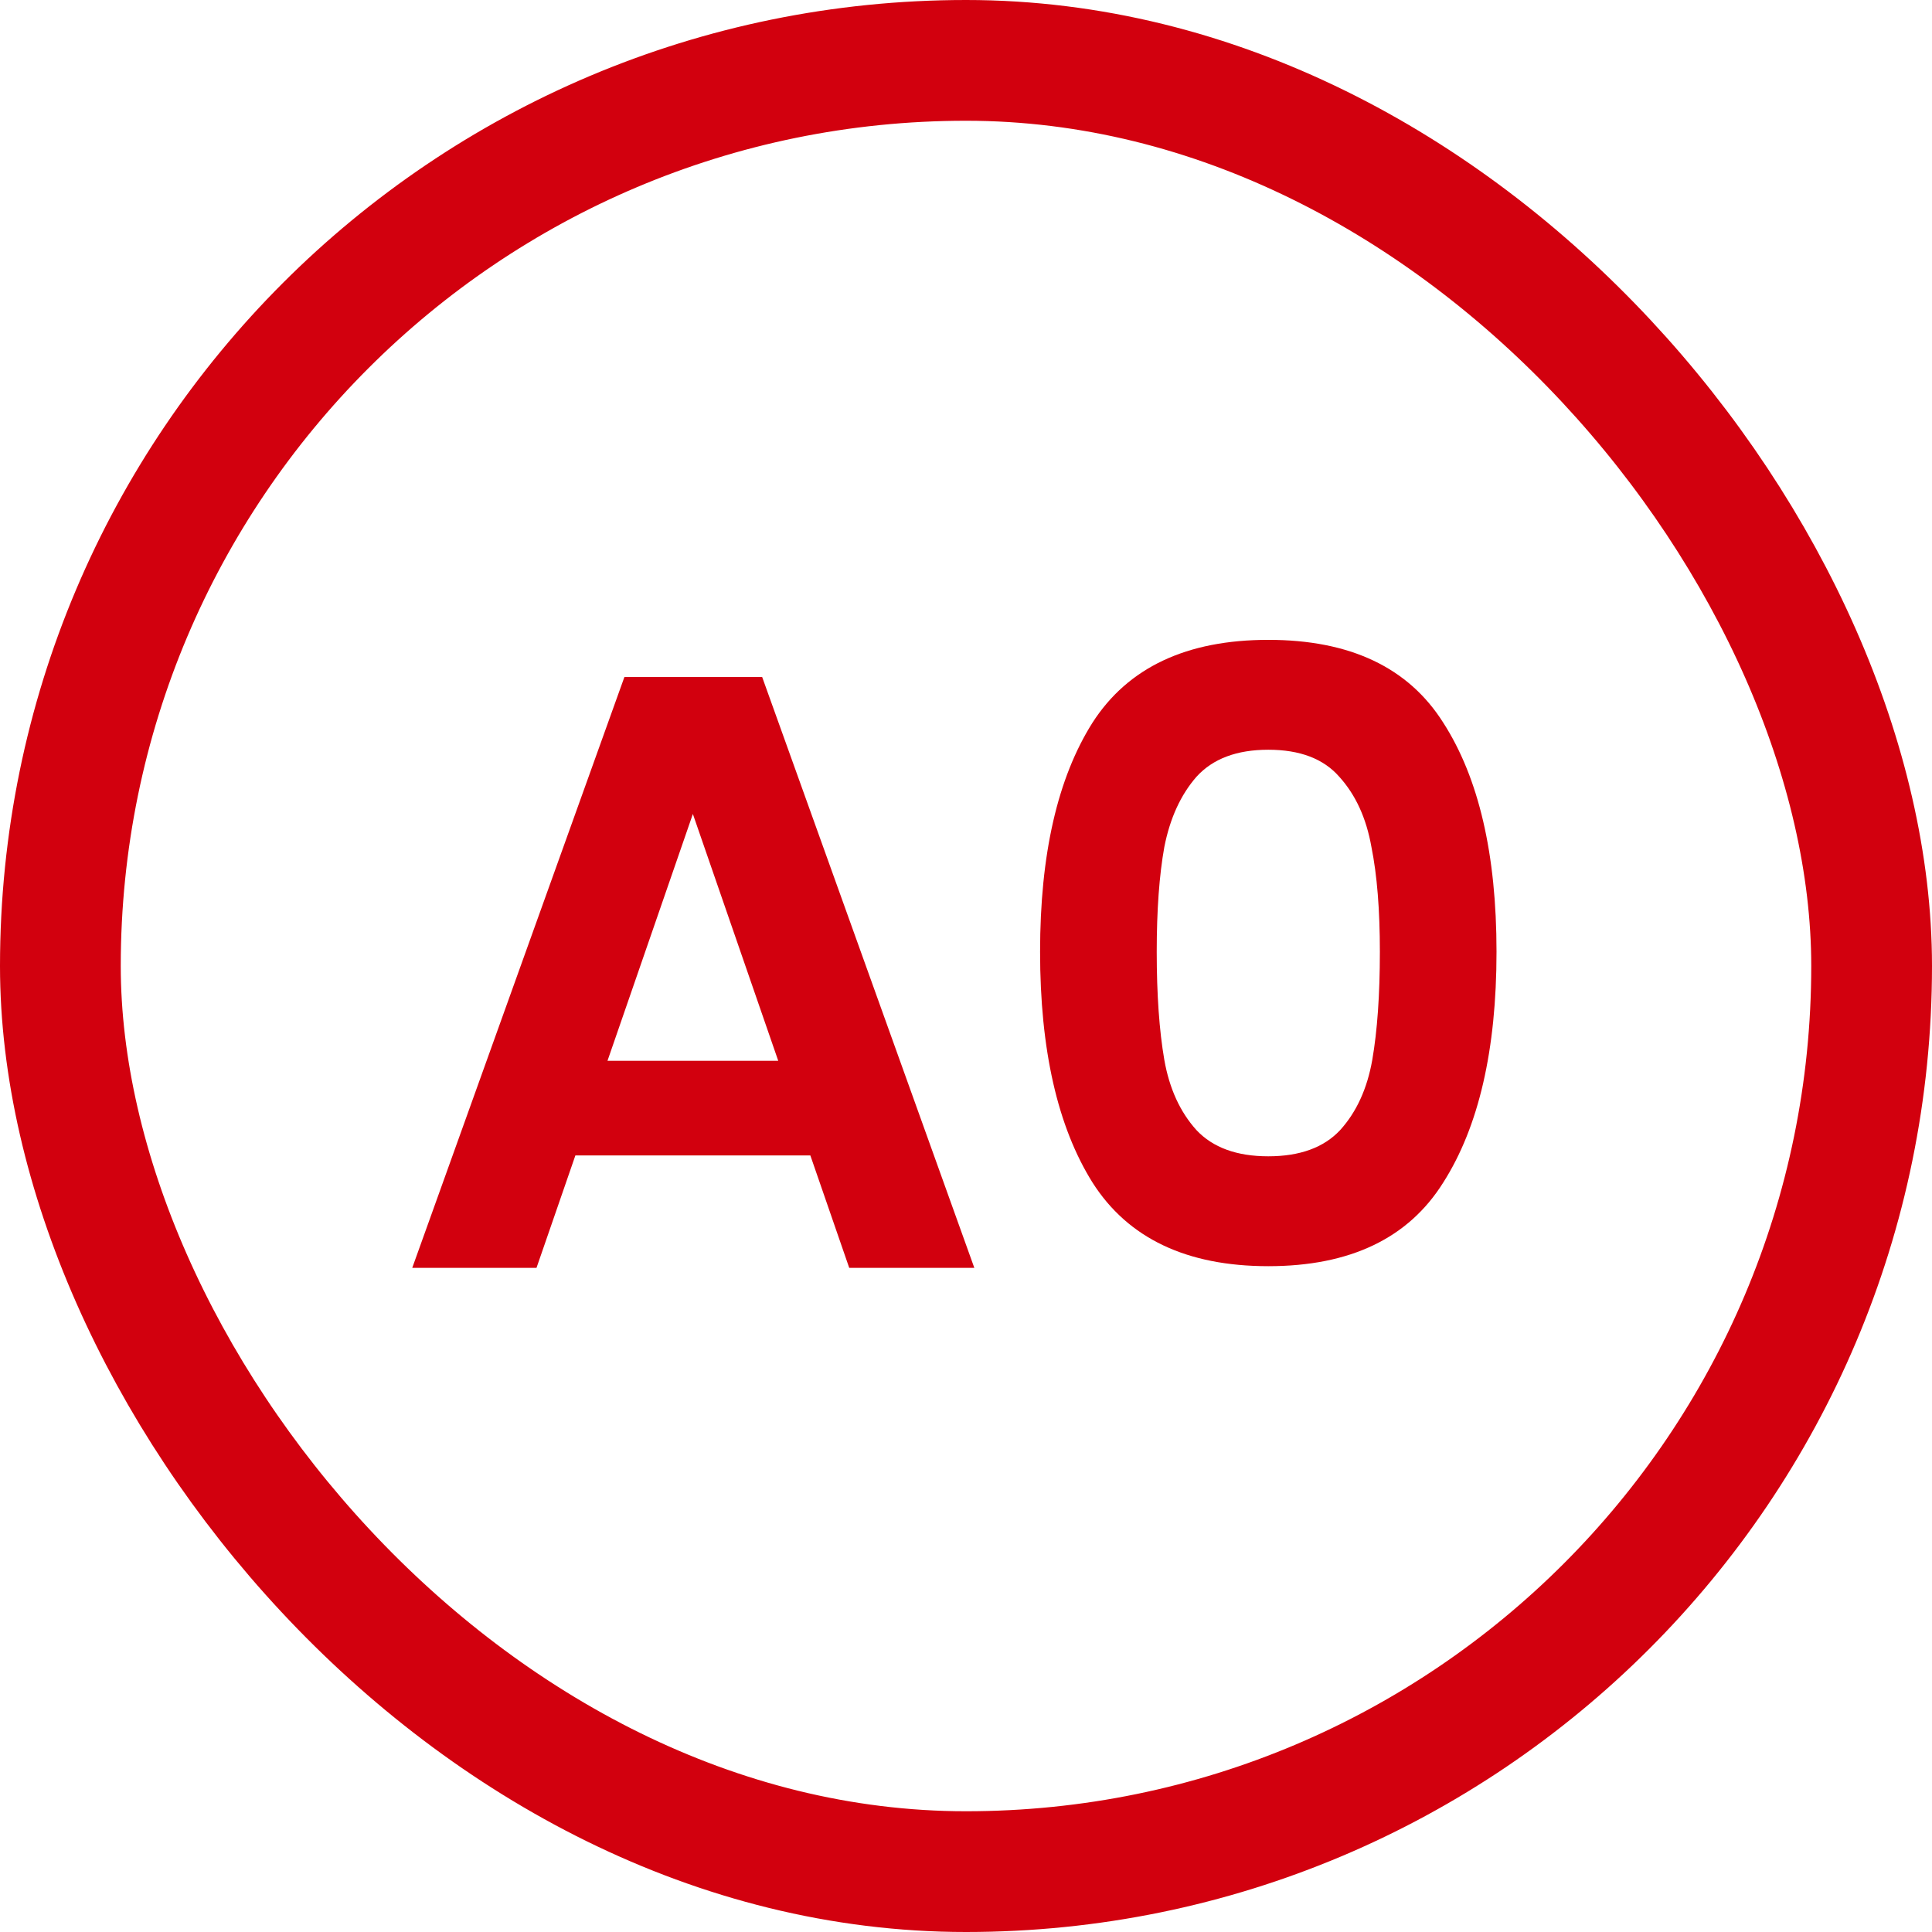
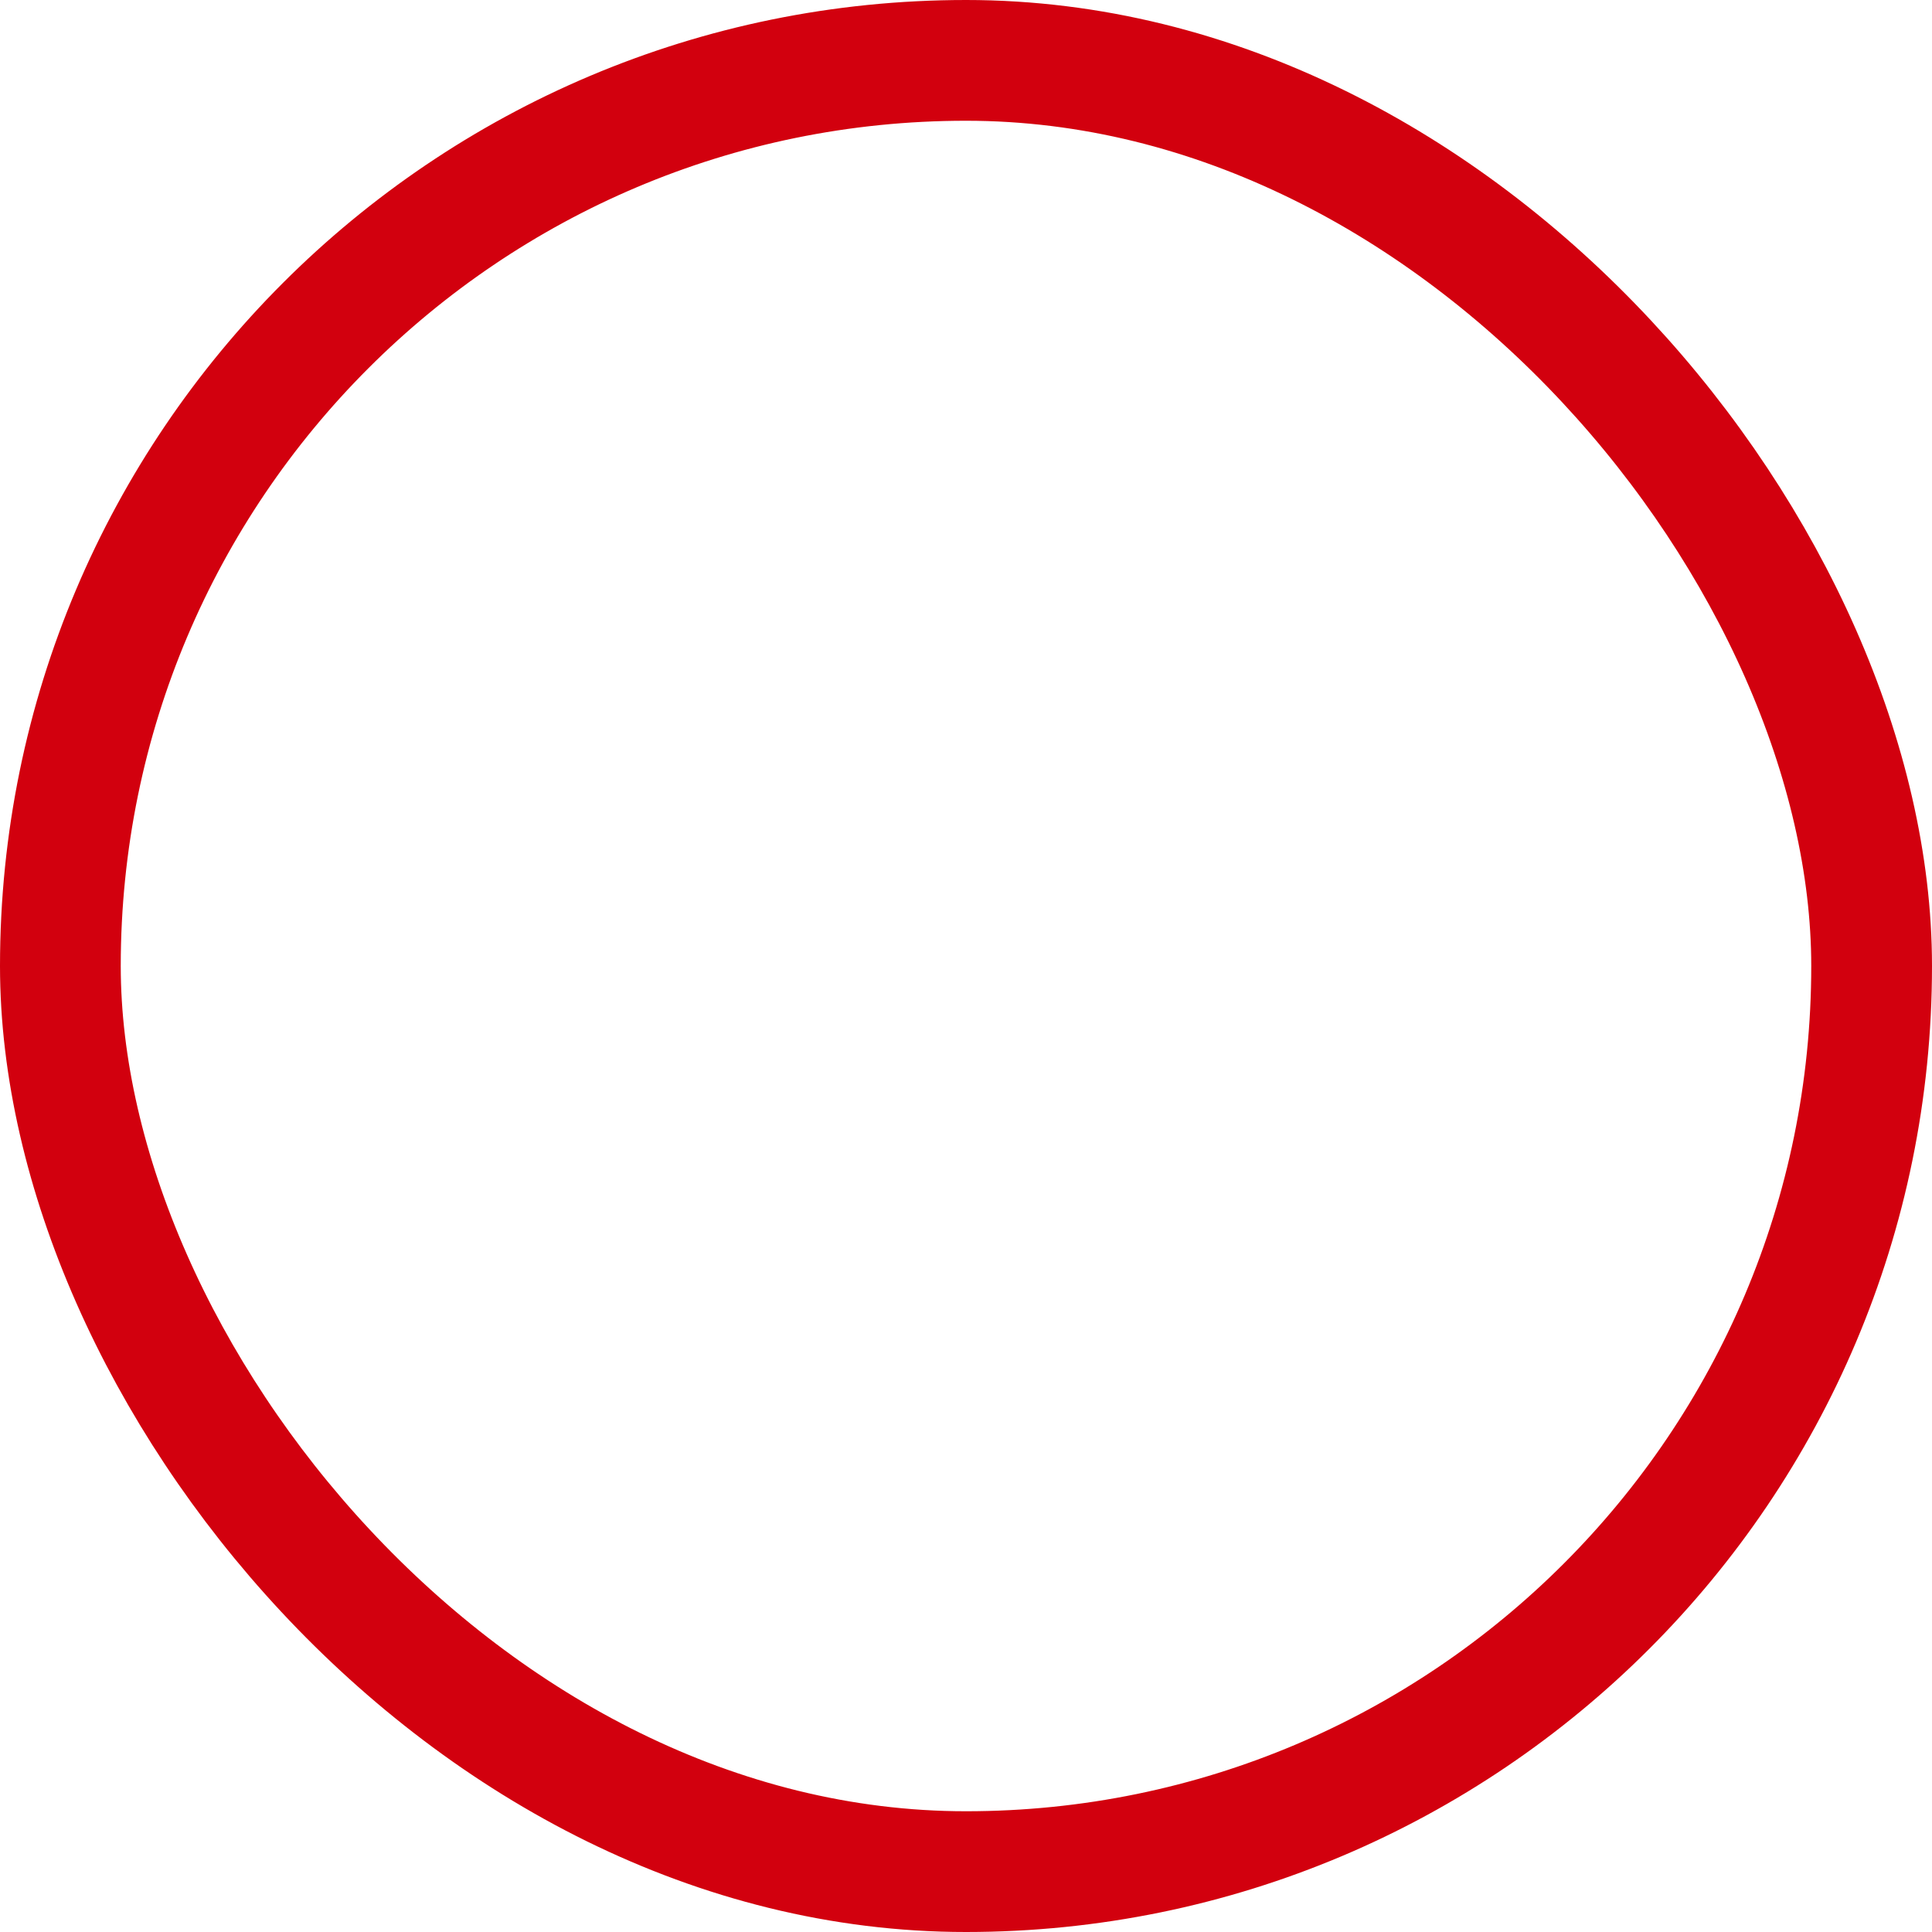
<svg xmlns="http://www.w3.org/2000/svg" width="32" height="32" viewBox="0 0 32 32" fill="none">
  <g clip-path="url(#clip0_345_21347)">
-     <path d="M13.422 19.138H9.53L8.886 21H6.828L10.342 11.214H12.624L16.138 21H14.066L13.422 19.138ZM12.89 17.57L11.476 13.482L10.062 17.57H12.89ZM17.227 15.764C17.227 14.149 17.517 12.885 18.095 11.97C18.683 11.055 19.654 10.598 21.007 10.598C22.361 10.598 23.327 11.055 23.905 11.97C24.493 12.885 24.787 14.149 24.787 15.764C24.787 17.388 24.493 18.662 23.905 19.586C23.327 20.51 22.361 20.972 21.007 20.972C19.654 20.972 18.683 20.51 18.095 19.586C17.517 18.662 17.227 17.388 17.227 15.764ZM22.855 15.764C22.855 15.073 22.809 14.495 22.715 14.028C22.631 13.552 22.454 13.165 22.183 12.866C21.922 12.567 21.53 12.418 21.007 12.418C20.485 12.418 20.088 12.567 19.817 12.866C19.556 13.165 19.379 13.552 19.285 14.028C19.201 14.495 19.159 15.073 19.159 15.764C19.159 16.473 19.201 17.071 19.285 17.556C19.369 18.032 19.547 18.419 19.817 18.718C20.088 19.007 20.485 19.152 21.007 19.152C21.53 19.152 21.927 19.007 22.197 18.718C22.468 18.419 22.645 18.032 22.729 17.556C22.813 17.071 22.855 16.473 22.855 15.764Z" fill="#D2000E" />
-   </g>
+     </g>
  <rect x="1" y="1" width="30" height="30" rx="15" stroke="#D2000E" stroke-width="2" />
  <defs>
    <clipPath id="clip0_345_21347">
-       <rect width="32" height="32" rx="16" fill="white" />
-     </clipPath>
+       </clipPath>
  </defs>
</svg>